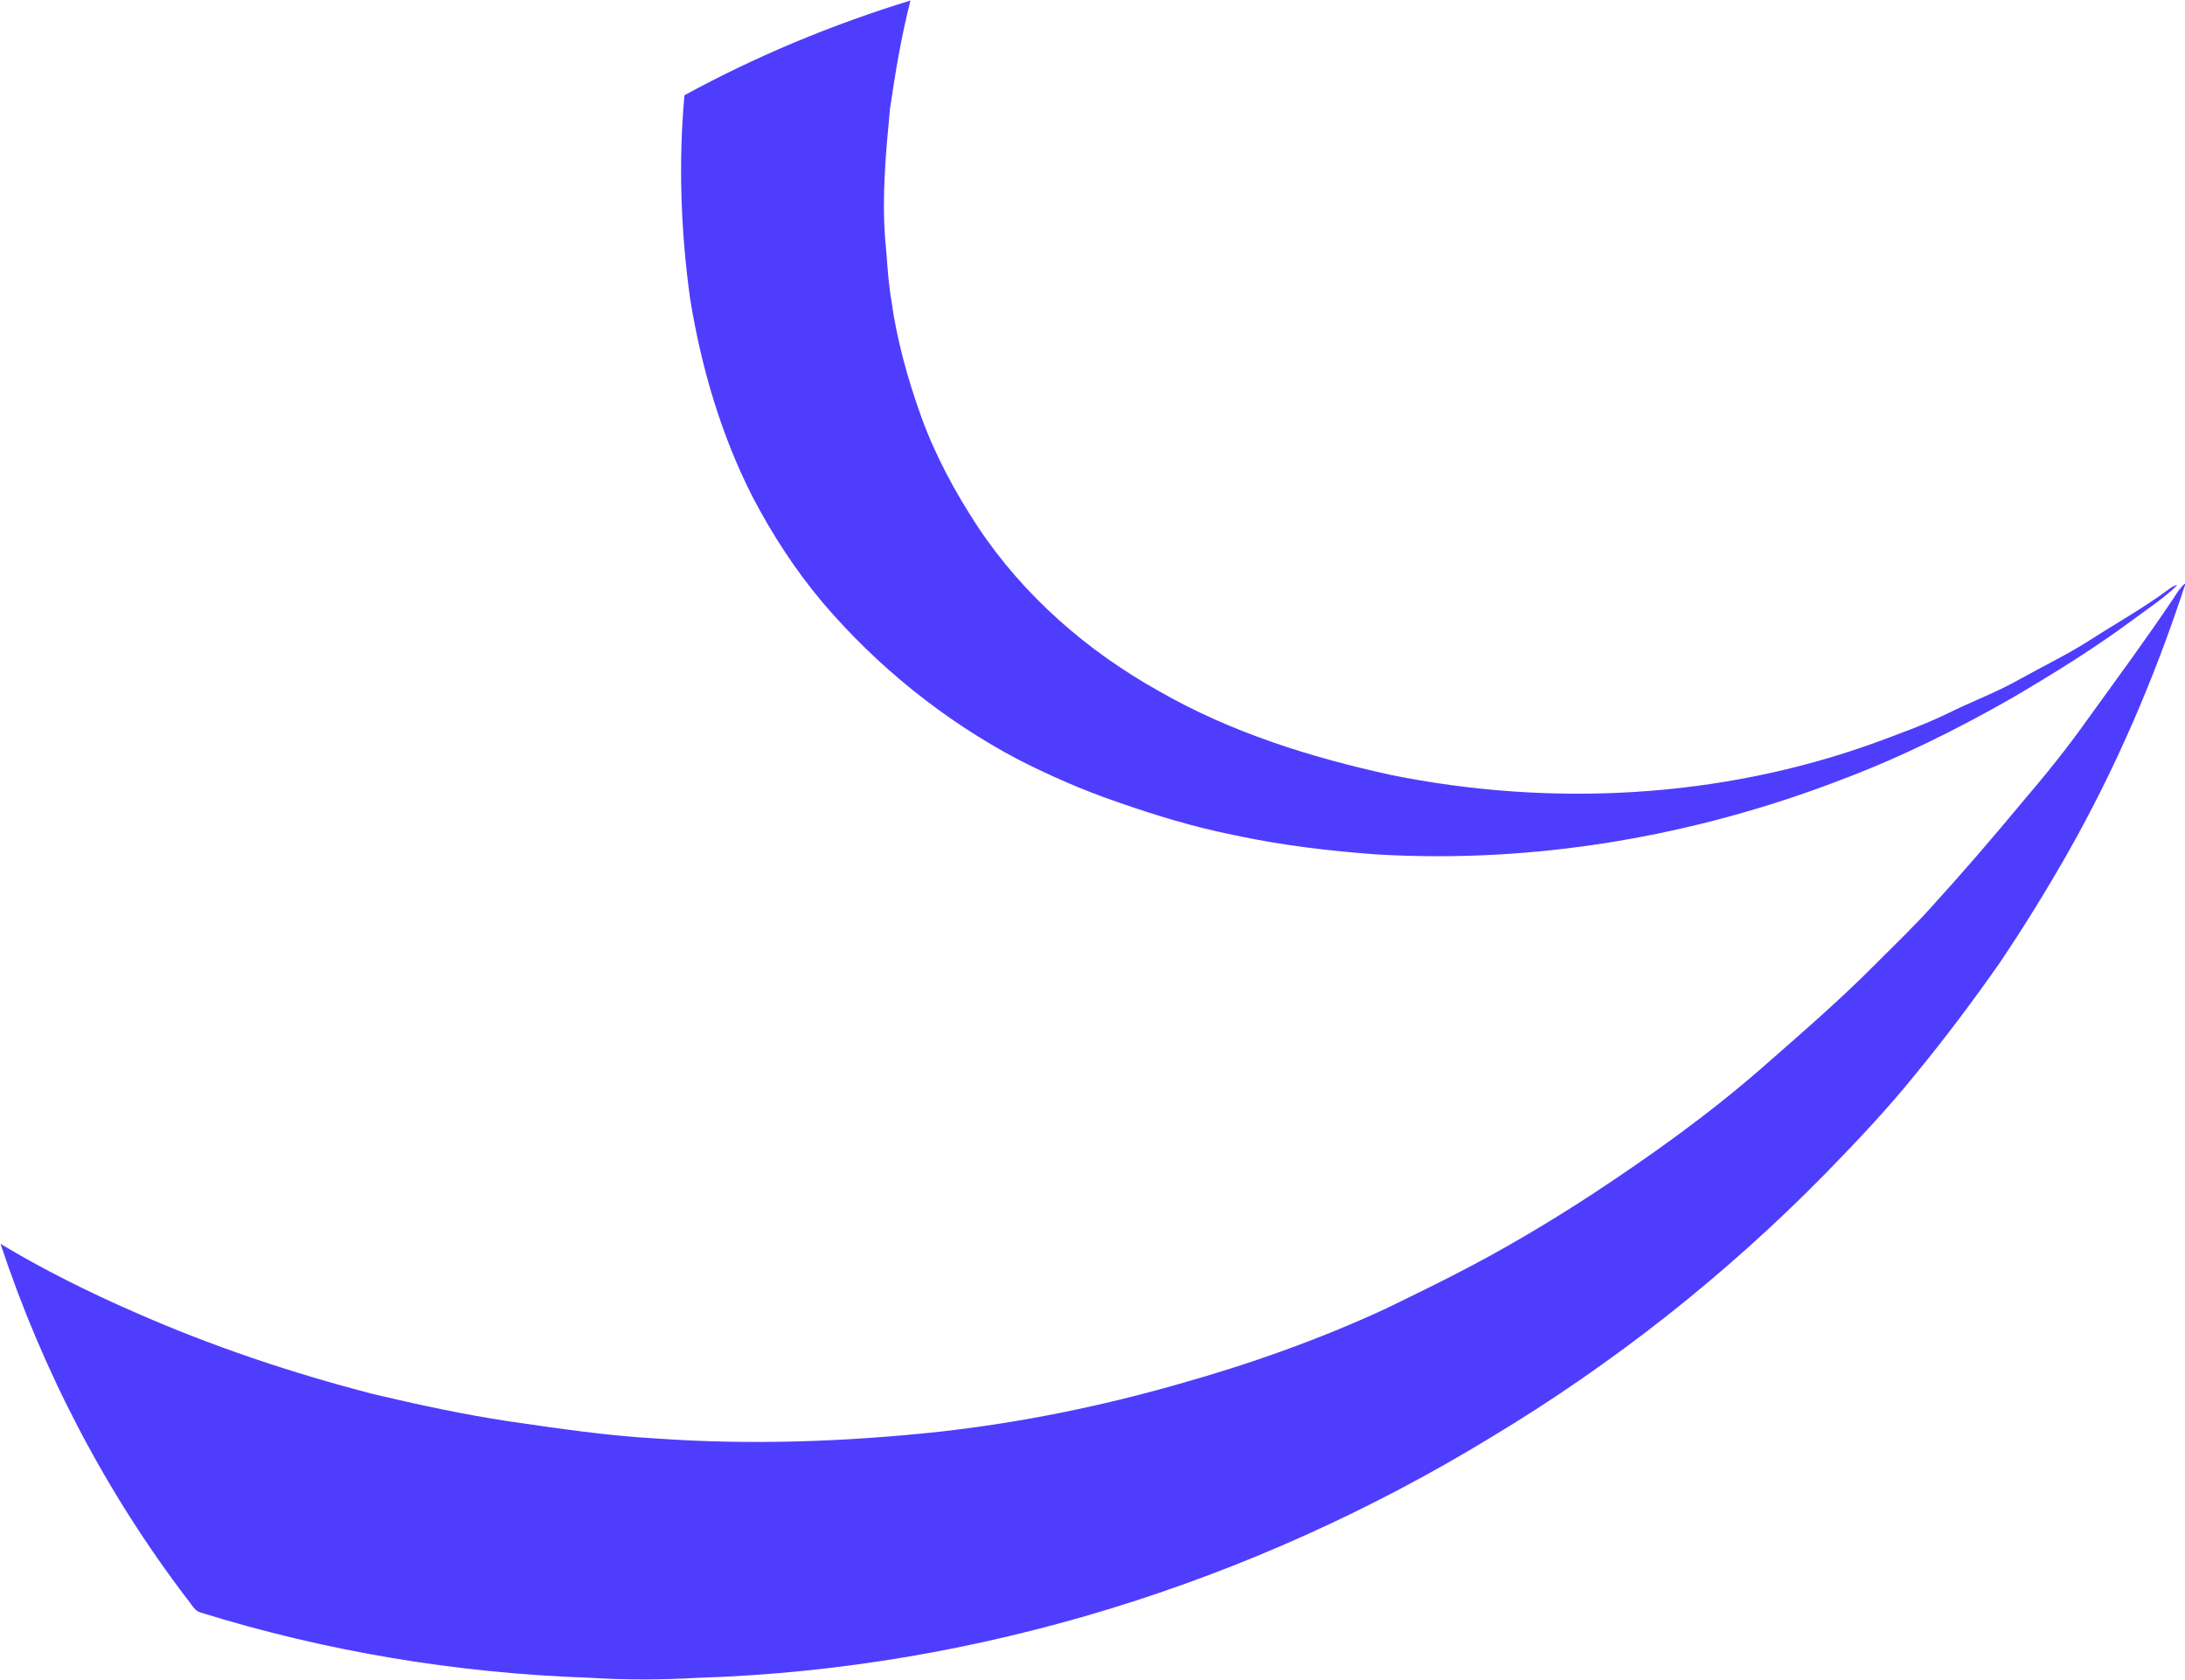
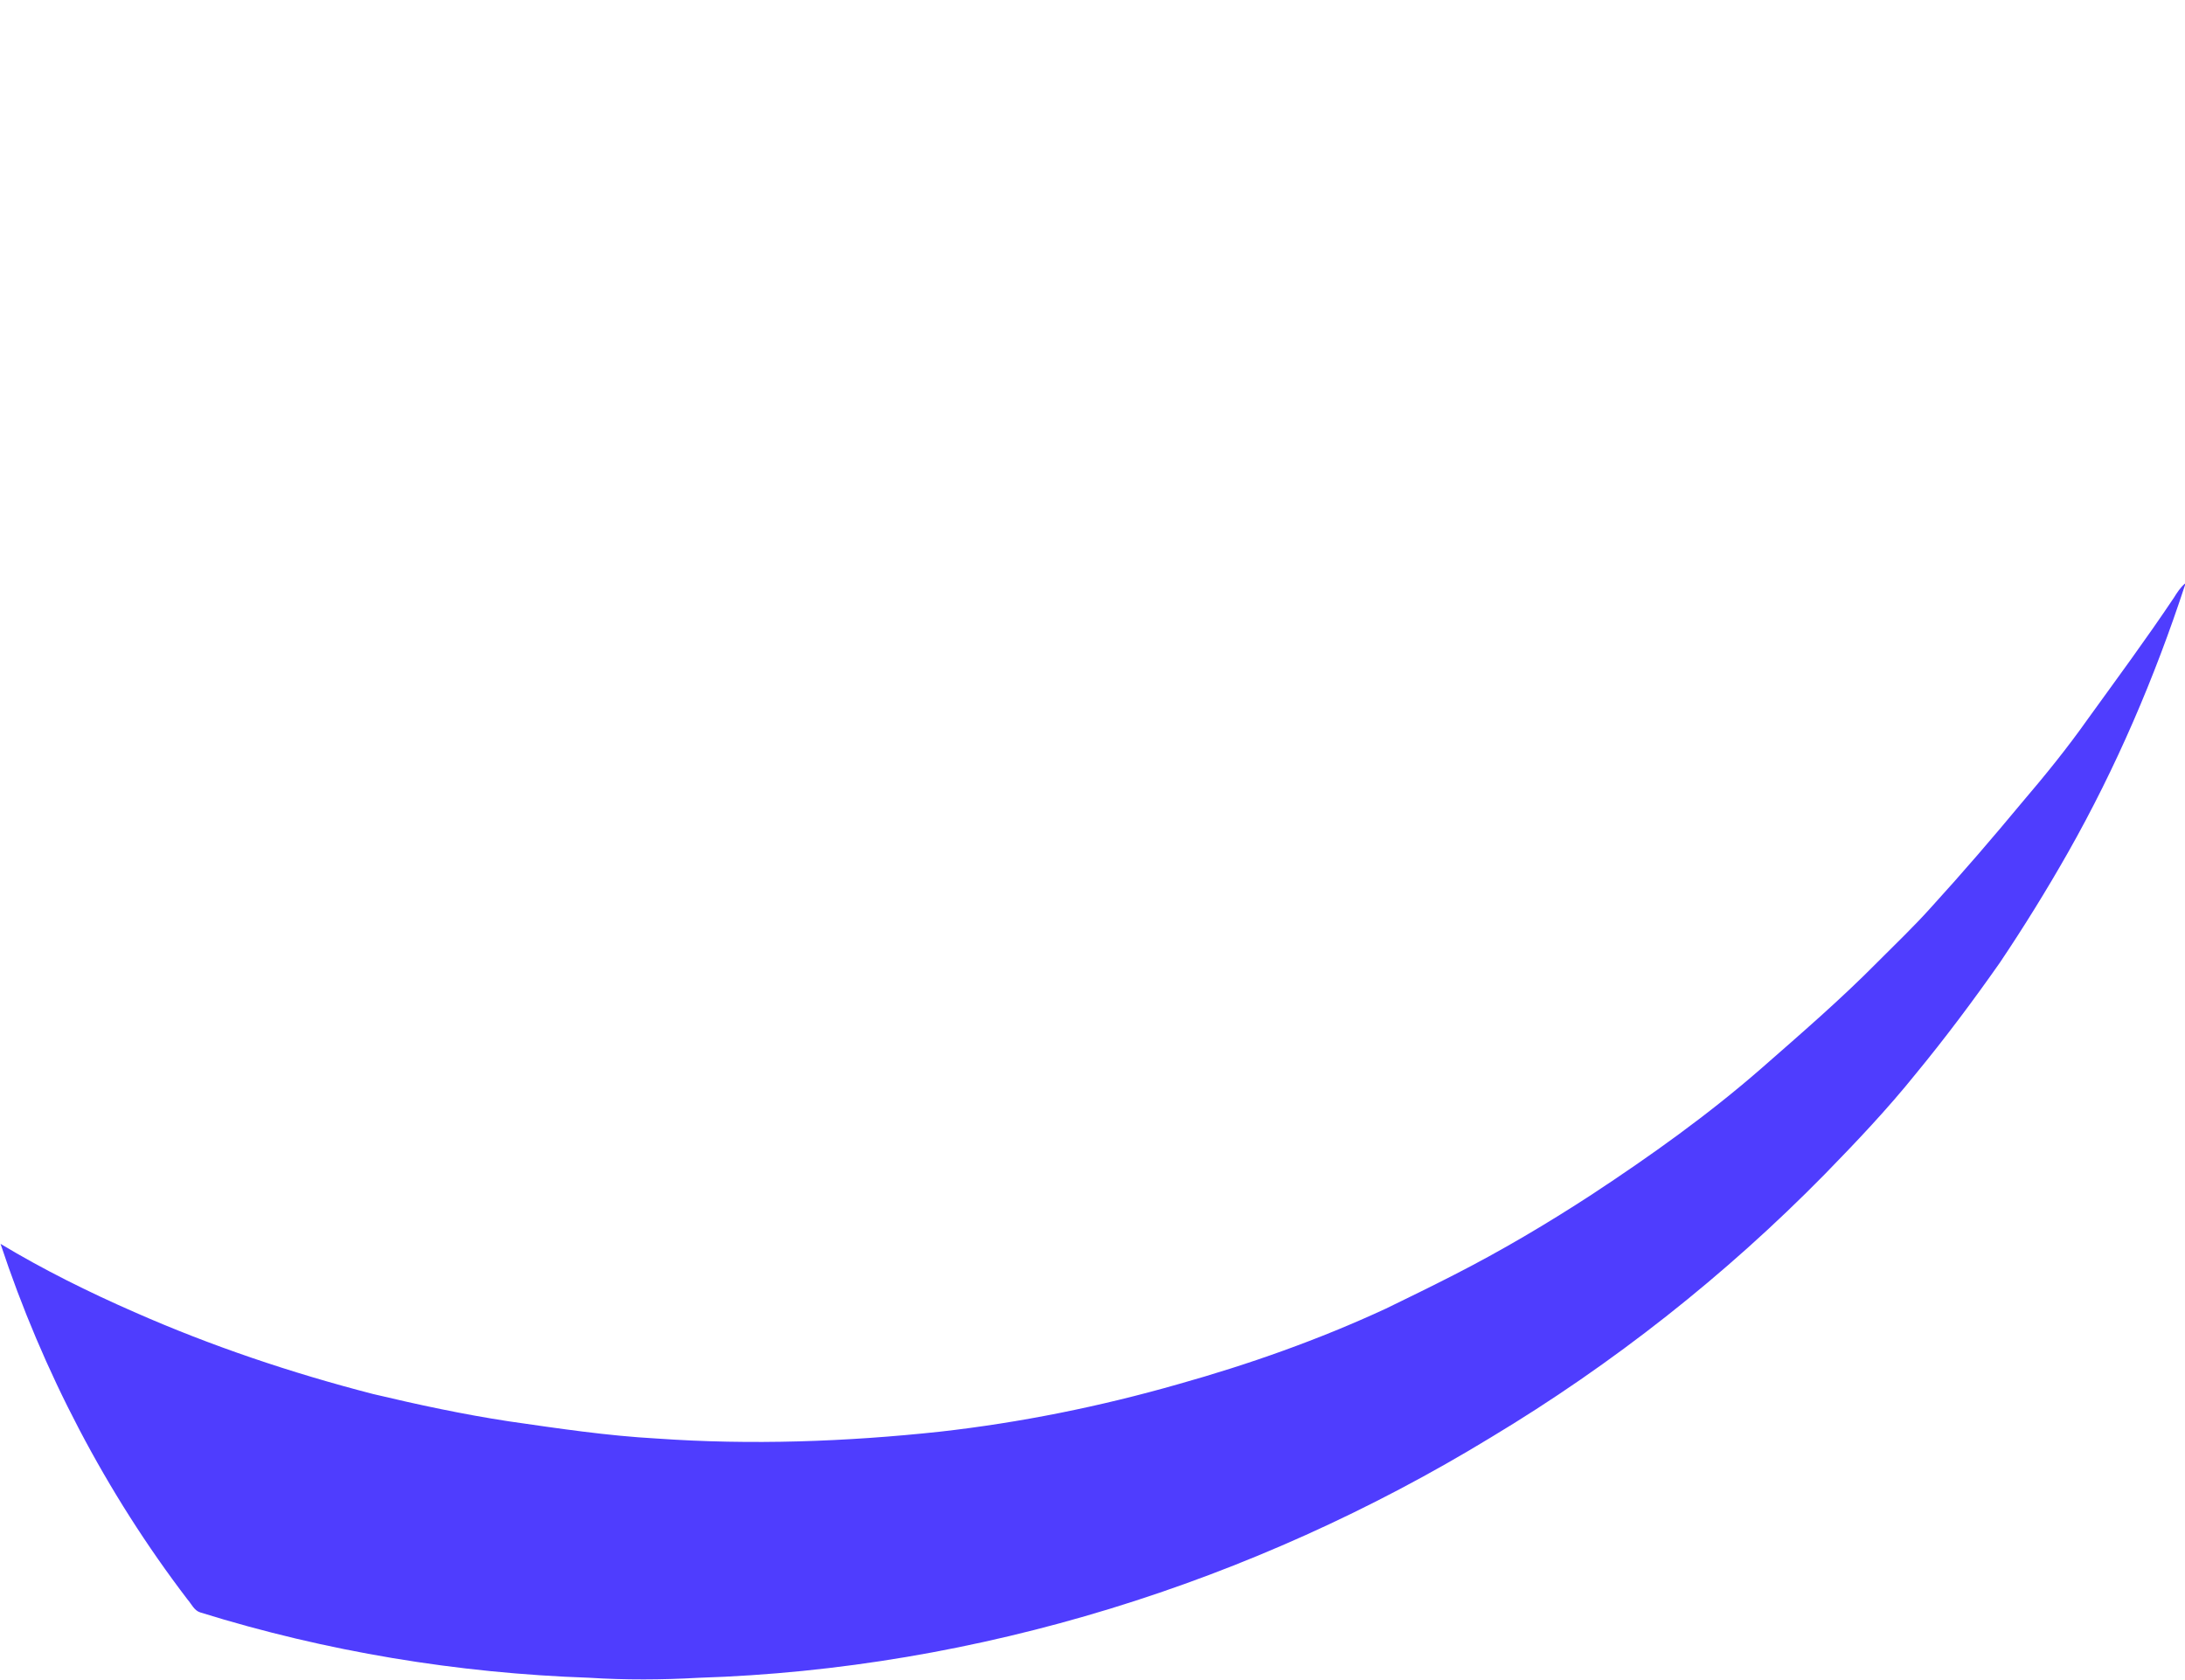
<svg xmlns="http://www.w3.org/2000/svg" width="1098pt" height="844pt" viewBox="0 0 1098 844">
  <g id="#4f3dfeff">
-     <path fill="#4f3dfe" opacity="1.00" d=" M 343.95 47.86 C 380.05 28.16 418.22 12.32 457.53 0.25 C 452.95 18.09 449.94 36.28 447.26 54.48 C 445.18 76.22 443.13 98.10 444.80 119.95 C 445.84 130.28 446.15 140.69 447.92 150.93 C 450.69 170.83 456.09 190.30 462.86 209.19 C 469.94 228.79 479.90 247.25 491.34 264.63 C 514.28 299.25 546.40 327.25 582.59 347.37 C 618.63 368.06 658.69 380.58 699.11 389.41 C 779.34 405.61 864.20 401.23 941.42 373.49 C 953.94 368.85 966.55 364.37 978.59 358.55 C 990.48 352.63 1003.01 348.03 1014.59 341.48 C 1026.14 335.04 1038.07 329.29 1049.28 322.25 C 1063.00 313.36 1077.37 305.43 1090.49 295.62 C 1091.56 294.77 1092.81 294.19 1094.18 293.96 C 1087.35 300.65 1079.23 305.89 1071.58 311.59 C 1052.23 325.95 1031.70 338.60 1010.95 350.80 C 983.35 366.54 954.78 380.72 925.01 391.89 C 851.07 420.31 771.19 433.99 692.00 429.33 C 668.01 427.60 644.06 424.74 620.53 419.69 C 600.33 415.67 580.59 409.69 561.19 402.87 C 544.07 397.02 527.48 389.71 511.38 381.50 C 474.09 361.74 440.67 334.80 413.33 302.67 C 399.64 286.45 388.07 268.53 378.22 249.75 C 362.34 218.59 352.40 184.66 346.81 150.21 C 342.11 116.34 340.86 81.93 343.95 47.86 Z" />
    <path fill="#4f3dfe" opacity="1.00" d=" M 1092.40 300.36 C 1094.00 297.78 1095.66 295.20 1098.00 293.21 L 1098.00 295.73 L 1097.99 294.01 C 1082.76 340.50 1063.37 385.71 1039.24 428.30 C 1028.50 447.21 1017.05 465.72 1004.92 483.77 C 991.52 502.87 977.53 521.57 962.70 539.58 C 948.48 557.28 932.82 573.77 916.98 590.01 C 866.94 640.95 810.40 685.46 749.21 722.24 C 629.52 795.19 491.29 838.62 350.95 843.04 C 332.66 844.07 314.29 844.17 296.00 843.01 C 229.83 840.74 163.92 829.86 100.68 810.20 C 97.58 809.28 96.26 805.97 94.26 803.72 C 53.19 749.97 21.54 689.18 0.27 625.00 C 21.82 637.96 44.40 649.16 67.42 659.24 C 106.16 676.33 146.44 689.85 187.42 700.43 C 210.04 705.80 232.79 710.69 255.78 714.18 C 280.44 717.73 305.12 721.44 330.03 722.81 C 377.47 726.15 425.17 724.44 472.42 719.36 C 512.86 714.80 552.88 706.71 591.99 695.53 C 627.69 685.52 662.77 673.13 696.42 657.54 C 707.83 651.99 719.23 646.44 730.51 640.66 C 754.42 628.47 777.55 614.77 800.04 600.12 C 829.53 580.71 858.35 560.16 884.98 536.94 C 904.85 519.52 924.89 502.25 943.47 483.44 C 952.62 474.26 962.02 465.31 970.66 455.63 C 986.27 438.51 1001.37 420.94 1016.17 403.12 C 1027.73 389.58 1038.96 375.74 1049.23 361.18 C 1063.78 341.03 1078.57 321.03 1092.40 300.36 Z" />
  </g>
</svg>